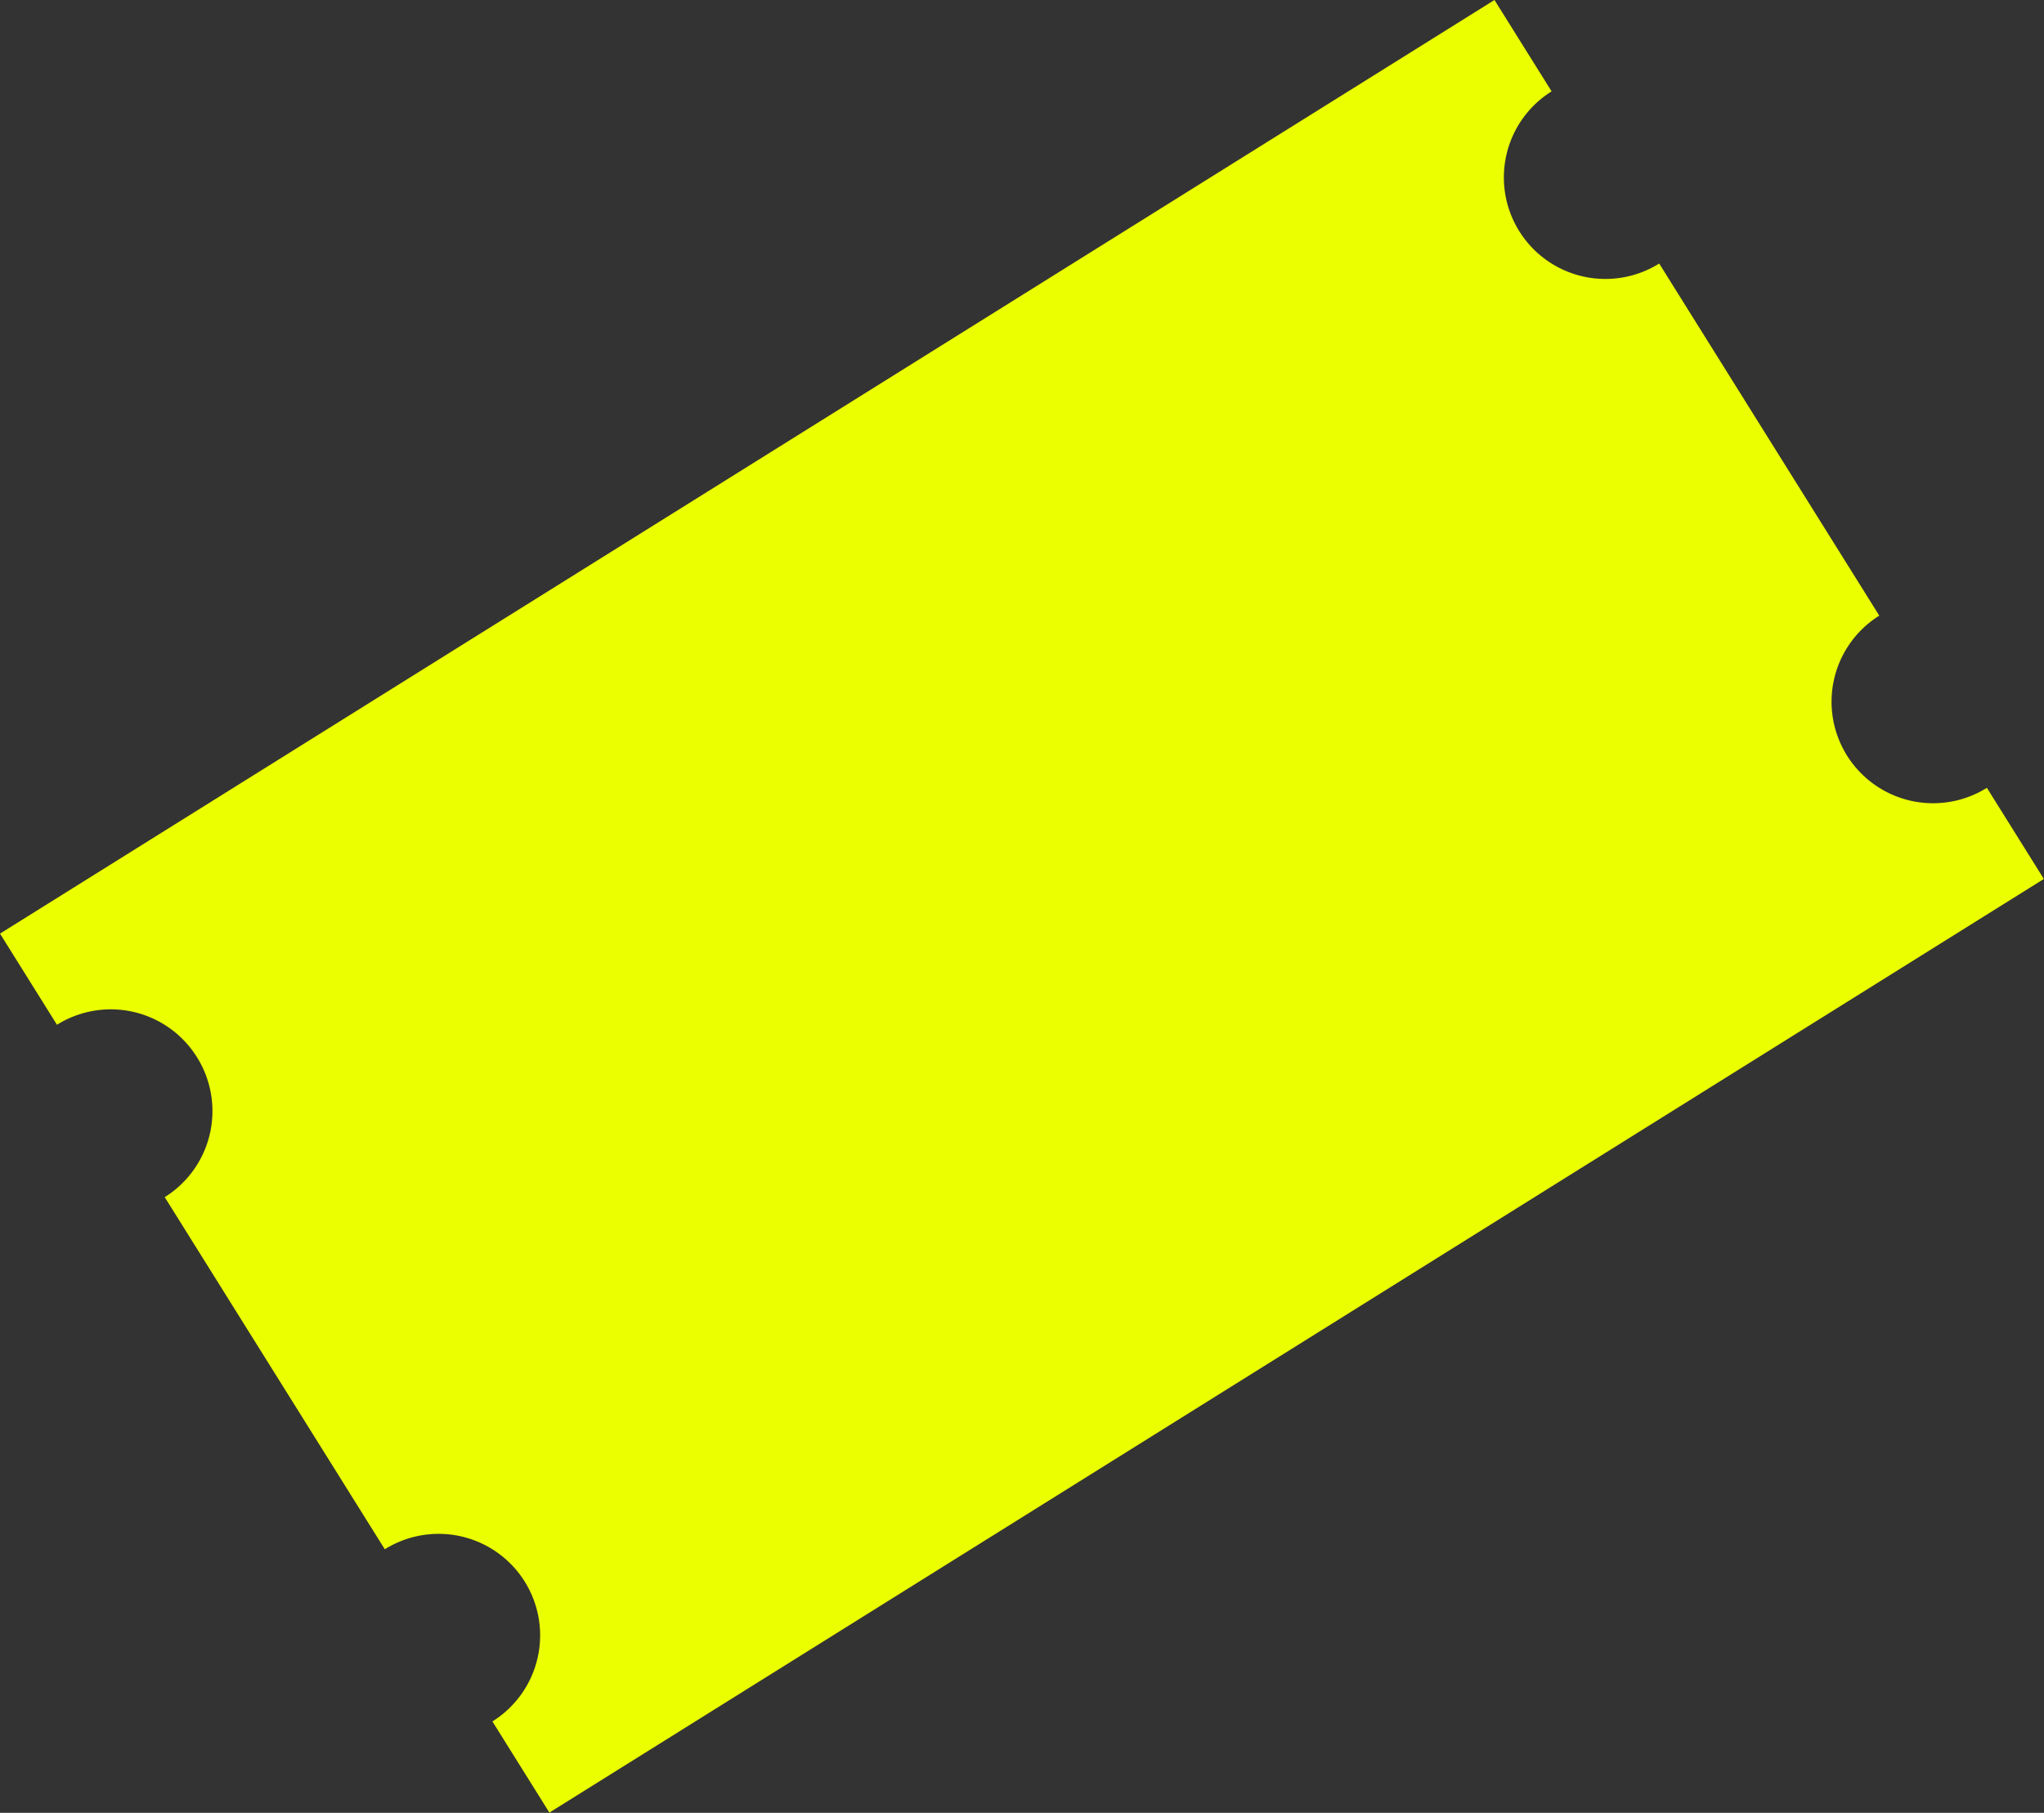
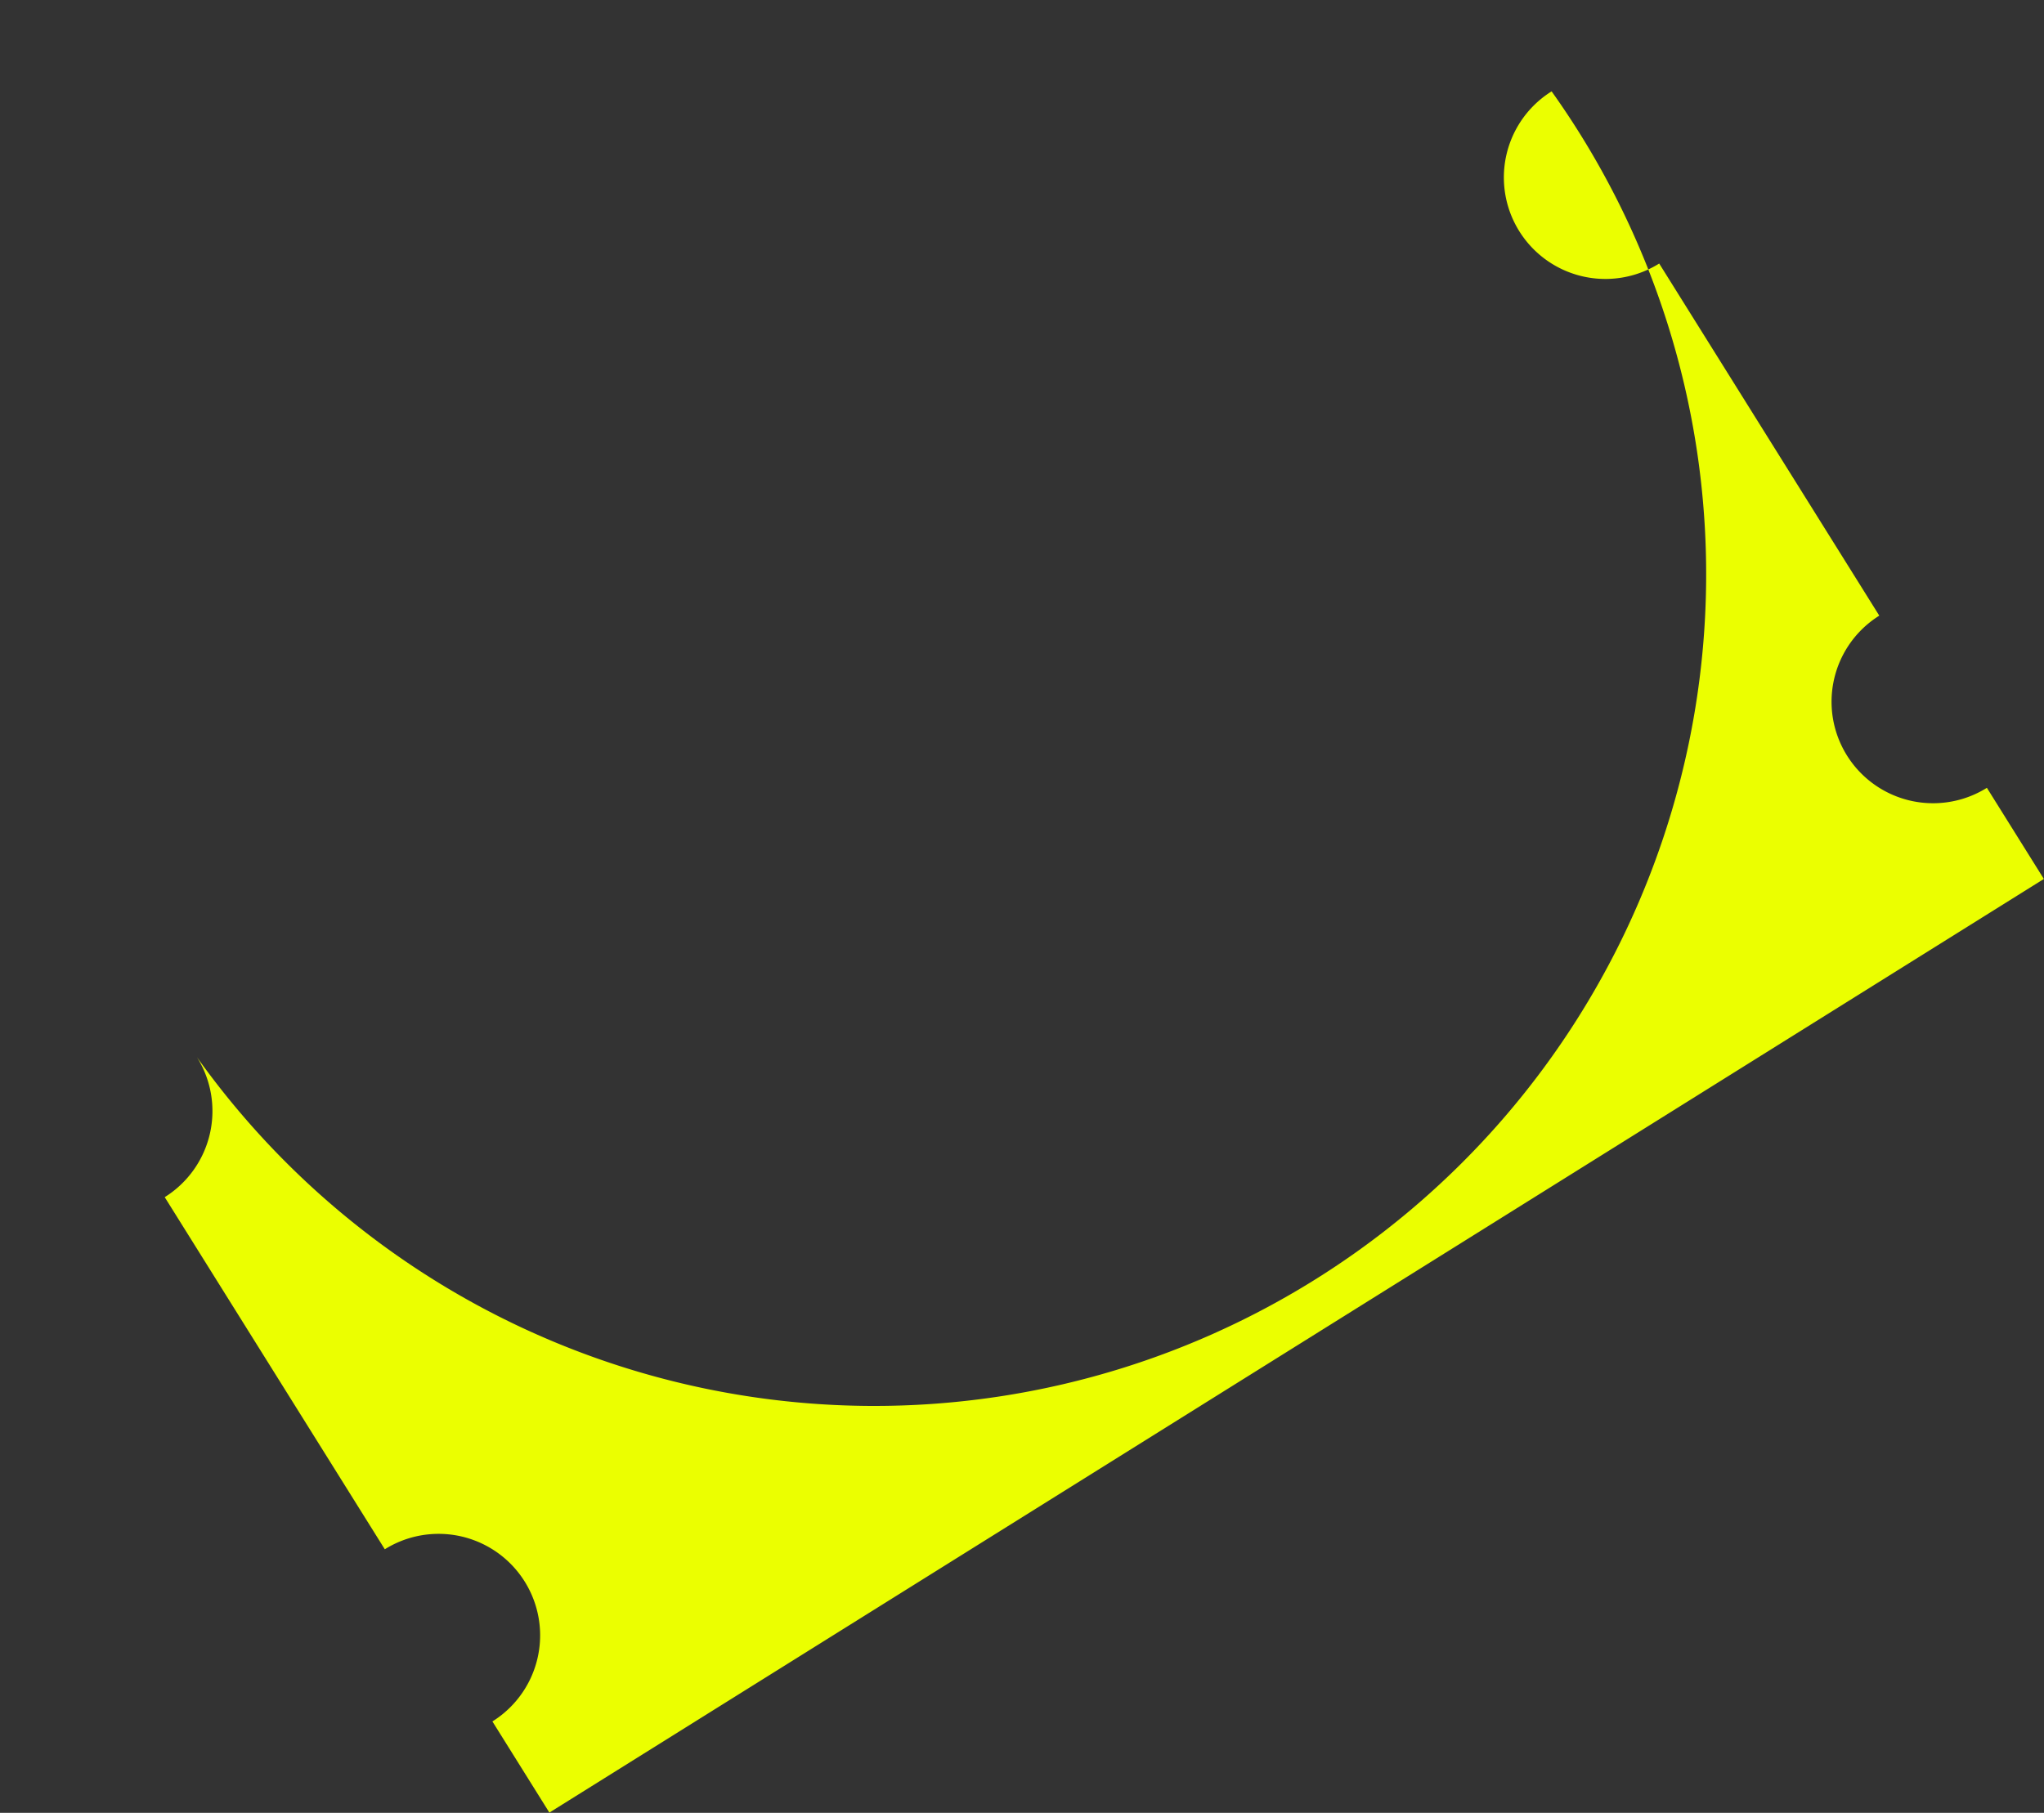
<svg xmlns="http://www.w3.org/2000/svg" width="30.42" height="26.986" viewBox="0 0 30.42 26.986">
  <rect x="0" y="0" width="30.42" height="26.986" fill="#333333" stroke="none" />
  <g id="Group_924" data-name="Group 924" transform="translate(0 13.898) rotate(-32)">
-     <path id="Path_68" data-name="Path 68" d="M26.227,10.807V4.626a1.511,1.511,0,1,1,0-3.022V0H0V1.6A1.511,1.511,0,0,1,1.511,3.115,1.511,1.511,0,0,1,0,4.626v6.181a1.511,1.511,0,1,1,0,3.022v1.6H26.227v-1.6a1.511,1.511,0,1,1,0-3.022" fill="#ebff00" />
+     <path id="Path_68" data-name="Path 68" d="M26.227,10.807V4.626a1.511,1.511,0,1,1,0-3.022V0V1.6A1.511,1.511,0,0,1,1.511,3.115,1.511,1.511,0,0,1,0,4.626v6.181a1.511,1.511,0,1,1,0,3.022v1.6H26.227v-1.6a1.511,1.511,0,1,1,0-3.022" fill="#ebff00" />
  </g>
</svg>